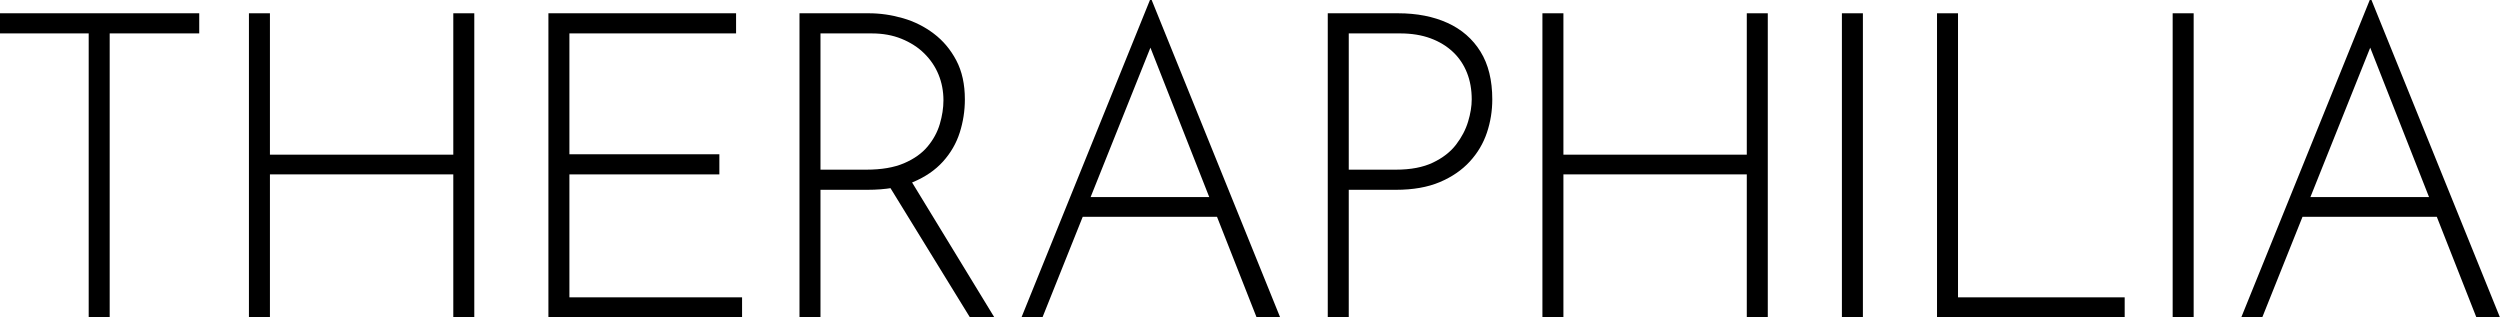
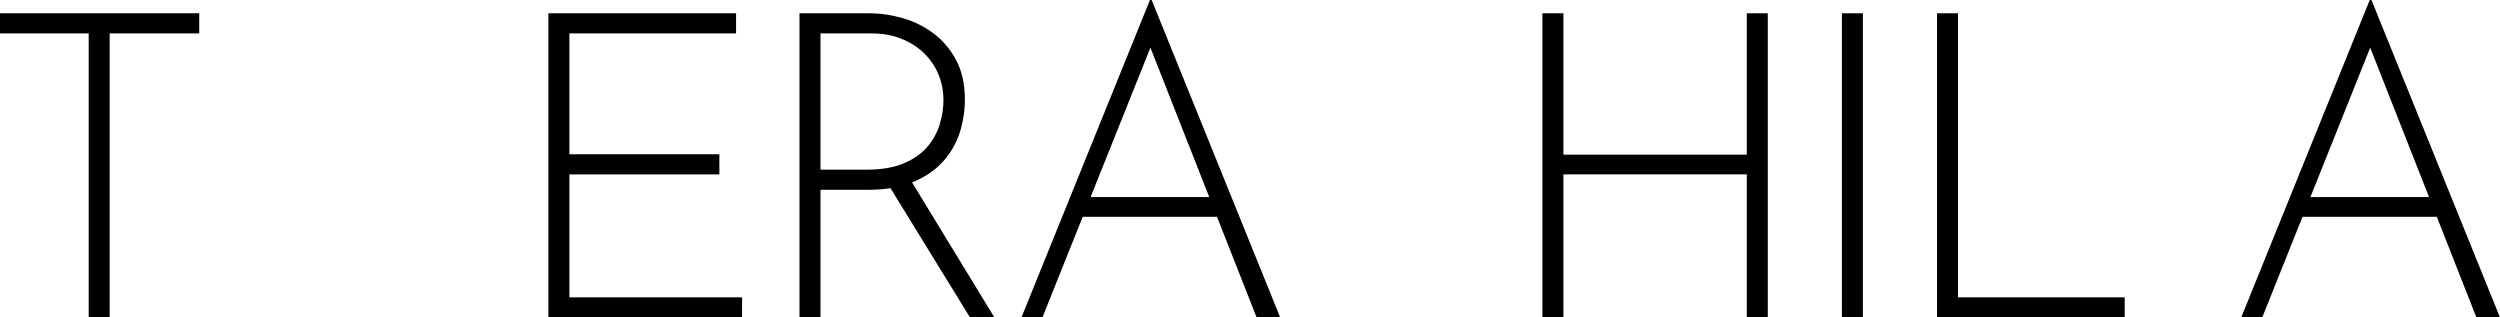
<svg xmlns="http://www.w3.org/2000/svg" viewBox="0 0 466.8 59.28">
  <path d="m0 2.48h37.2v3.76h-16.72v53.04h-3.92v-53.04h-16.56z" />
-   <path d="m88.56 2.48v56.8h-3.92v-26.72h-34.24v26.72h-3.92v-56.8h3.92v26.4h34.24v-26.4z" />
  <path d="m102.4 2.48h35.04v3.76h-31.12v22.56h28v3.76h-28v22.96h32.24v3.76h-36.16z" />
  <path d="m162.24 2.48c2.13 0 4.25.31 6.36.92s4.03 1.57 5.76 2.88 3.13 2.97 4.2 5 1.6 4.45 1.6 7.28c0 2.13-.32 4.2-.96 6.2s-1.68 3.8-3.12 5.4-3.31 2.88-5.6 3.84-5.12 1.44-8.48 1.44h-8.8v23.84h-3.92v-56.8zm-.48 29.2c2.83 0 5.17-.4 7.04-1.2s3.33-1.84 4.4-3.12 1.83-2.68 2.28-4.2.68-3 .68-4.44c0-1.71-.31-3.31-.92-4.8s-1.51-2.81-2.68-3.96-2.59-2.05-4.24-2.72-3.49-1-5.52-1h-9.6v25.44zm8.16 1.76 15.76 25.84h-4.56l-15.84-25.76z" />
  <path d="m190.72 59.28 24-59.28h.32l24 59.28h-4.4l-20.88-53.04 2.72-1.52-21.84 54.56zm11.6-22.48h25.2l1.12 3.68h-27.28z" />
-   <path d="m261.04 2.48c3.52 0 6.6.6 9.24 1.8s4.69 2.99 6.16 5.36 2.2 5.35 2.2 8.92c0 2.13-.33 4.2-1 6.2s-1.73 3.8-3.2 5.4-3.33 2.88-5.6 3.84-5 1.44-8.2 1.44h-8.8v23.84h-3.92v-56.8zm-.4 29.2c2.77 0 5.08-.44 6.92-1.32s3.28-2 4.32-3.36 1.79-2.79 2.24-4.28.68-2.88.68-4.16c0-1.81-.29-3.47-.88-4.96s-1.45-2.79-2.6-3.88-2.55-1.95-4.2-2.56-3.55-.92-5.68-.92h-9.6v25.44z" />
  <path d="m330.08 2.48v56.8h-3.92v-26.72h-34.24v26.72h-3.92v-56.8h3.92v26.4h34.24v-26.4z" />
  <path d="m343.92 2.48h3.92v56.8h-3.92z" />
  <path d="m361.68 2.48h3.92v53.04h31.12v3.76h-35.04z" />
-   <path d="m405.68 2.48h3.92v56.8h-3.92z" />
  <path d="m418.48 59.28 24-59.28h.32l24 59.28h-4.4l-20.88-53.04 2.72-1.52-21.84 54.56zm11.6-22.48h25.2l1.12 3.68h-27.28z" />
</svg>